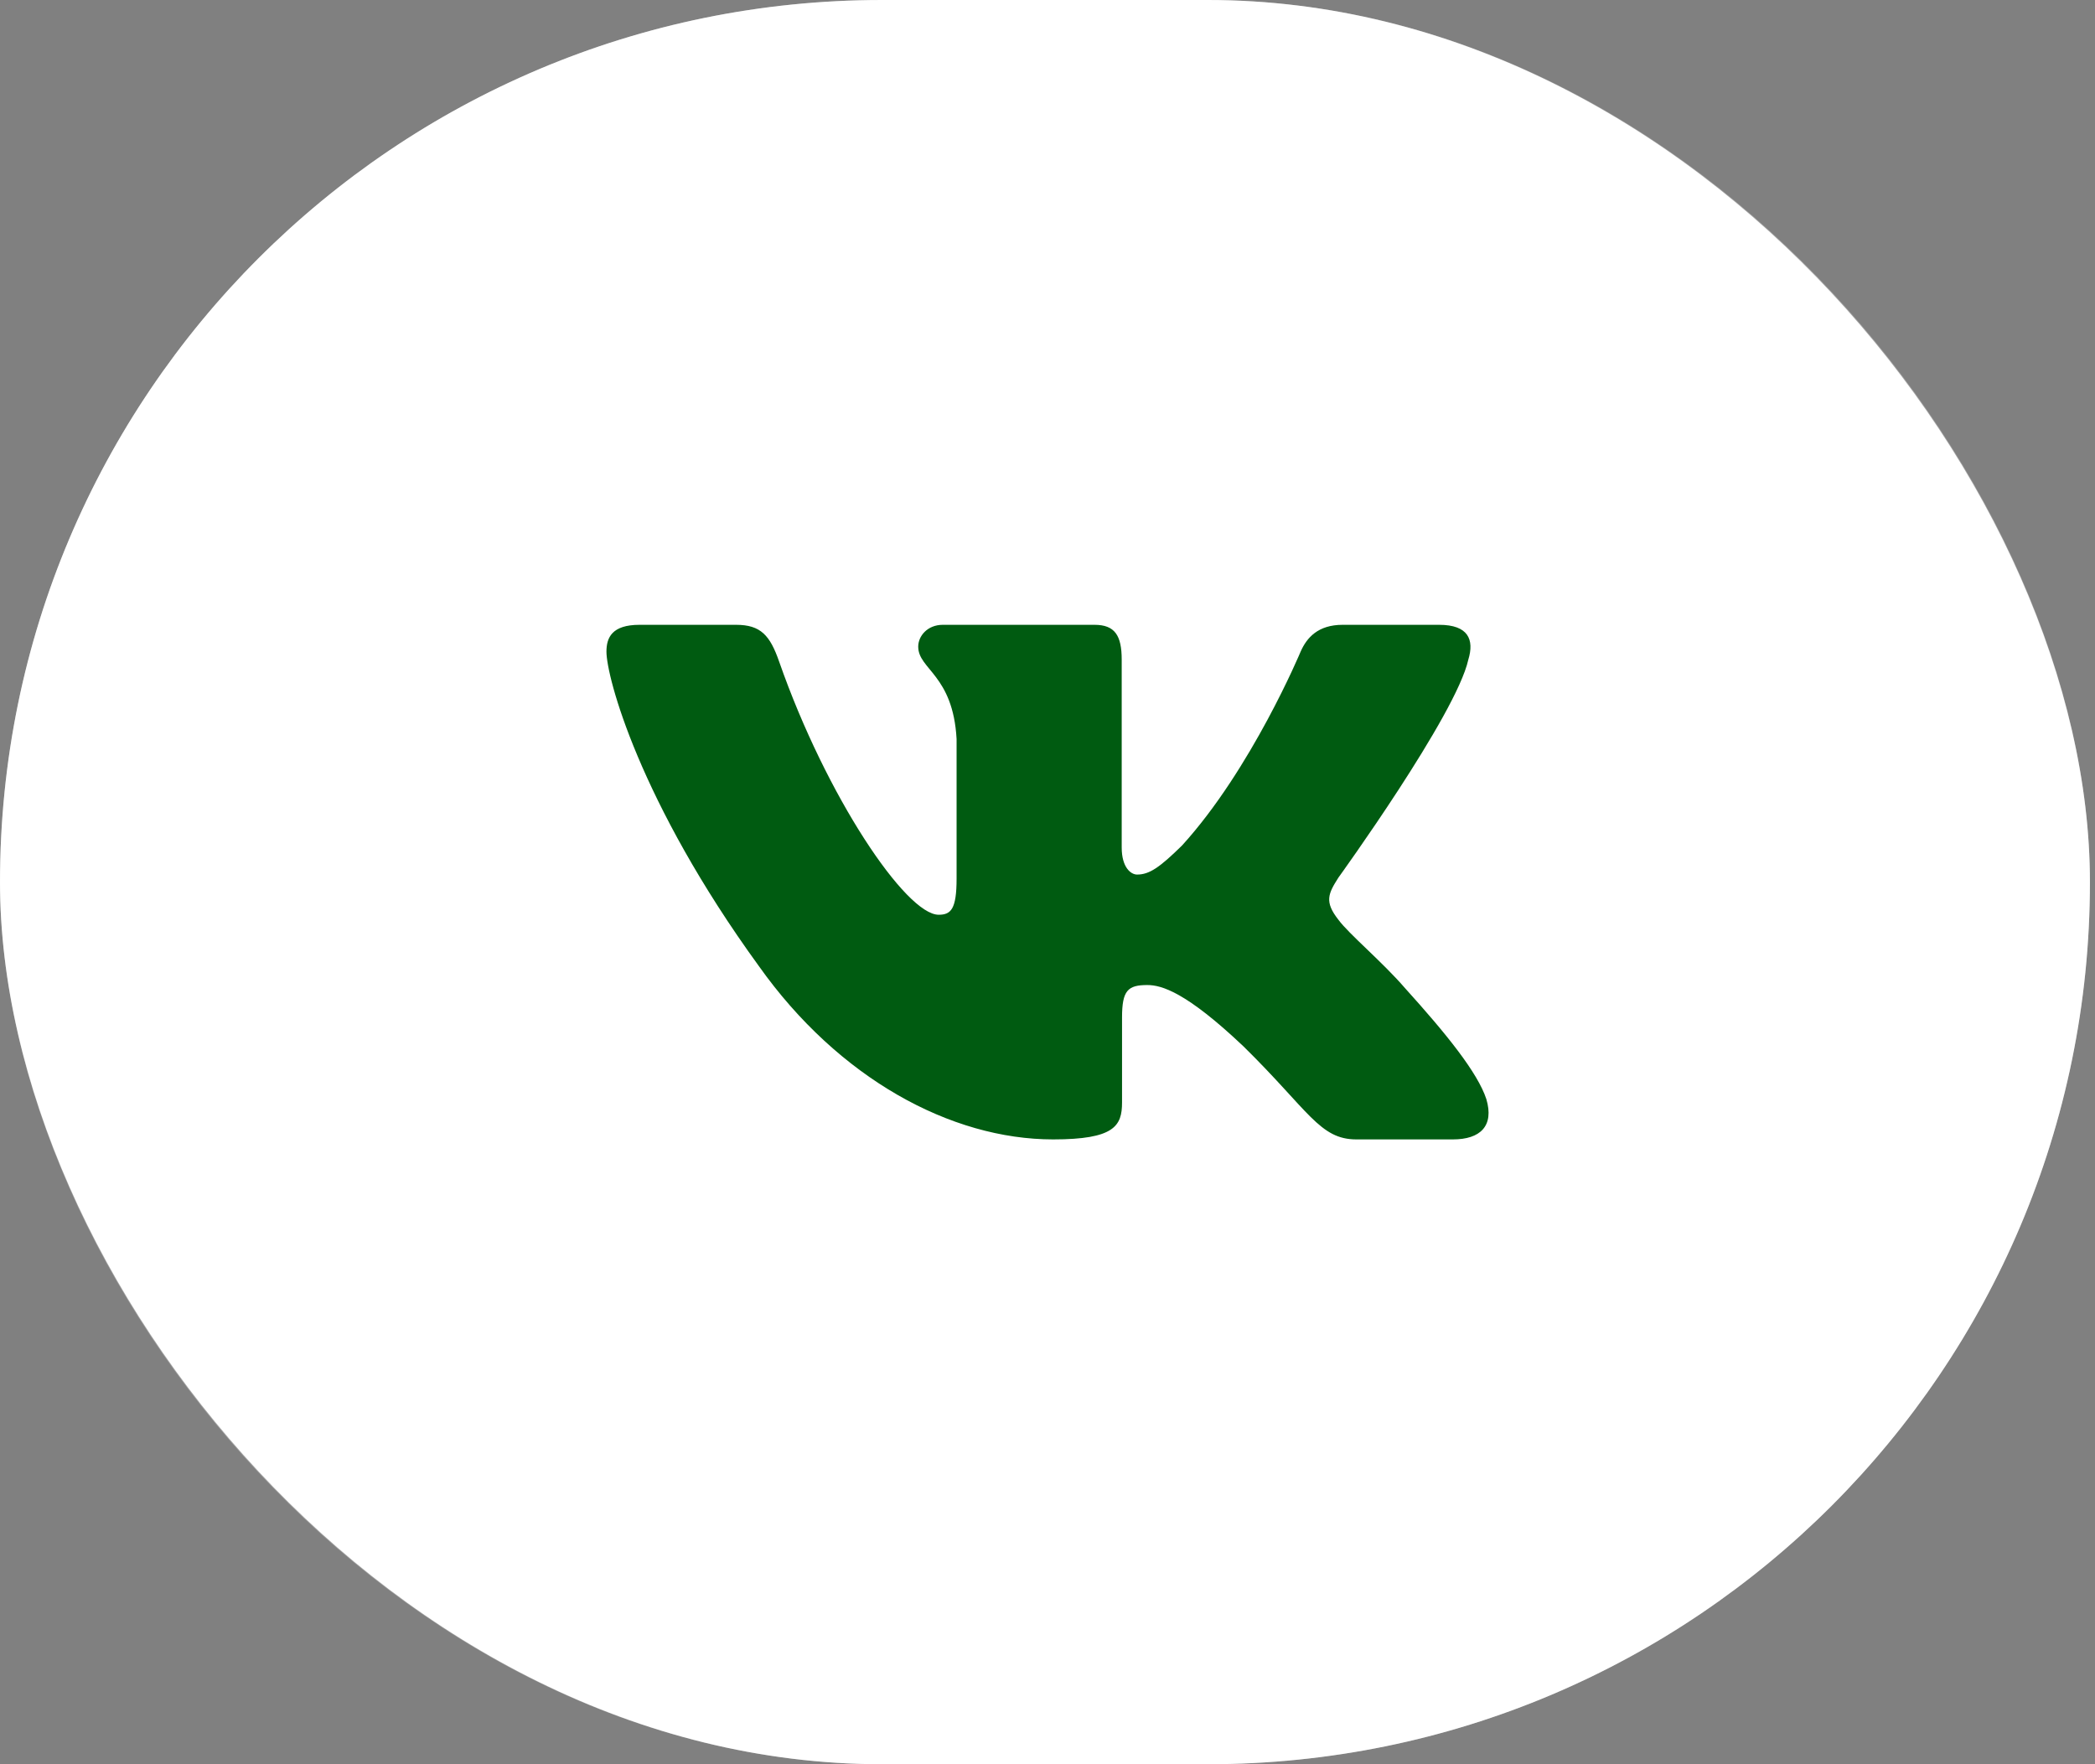
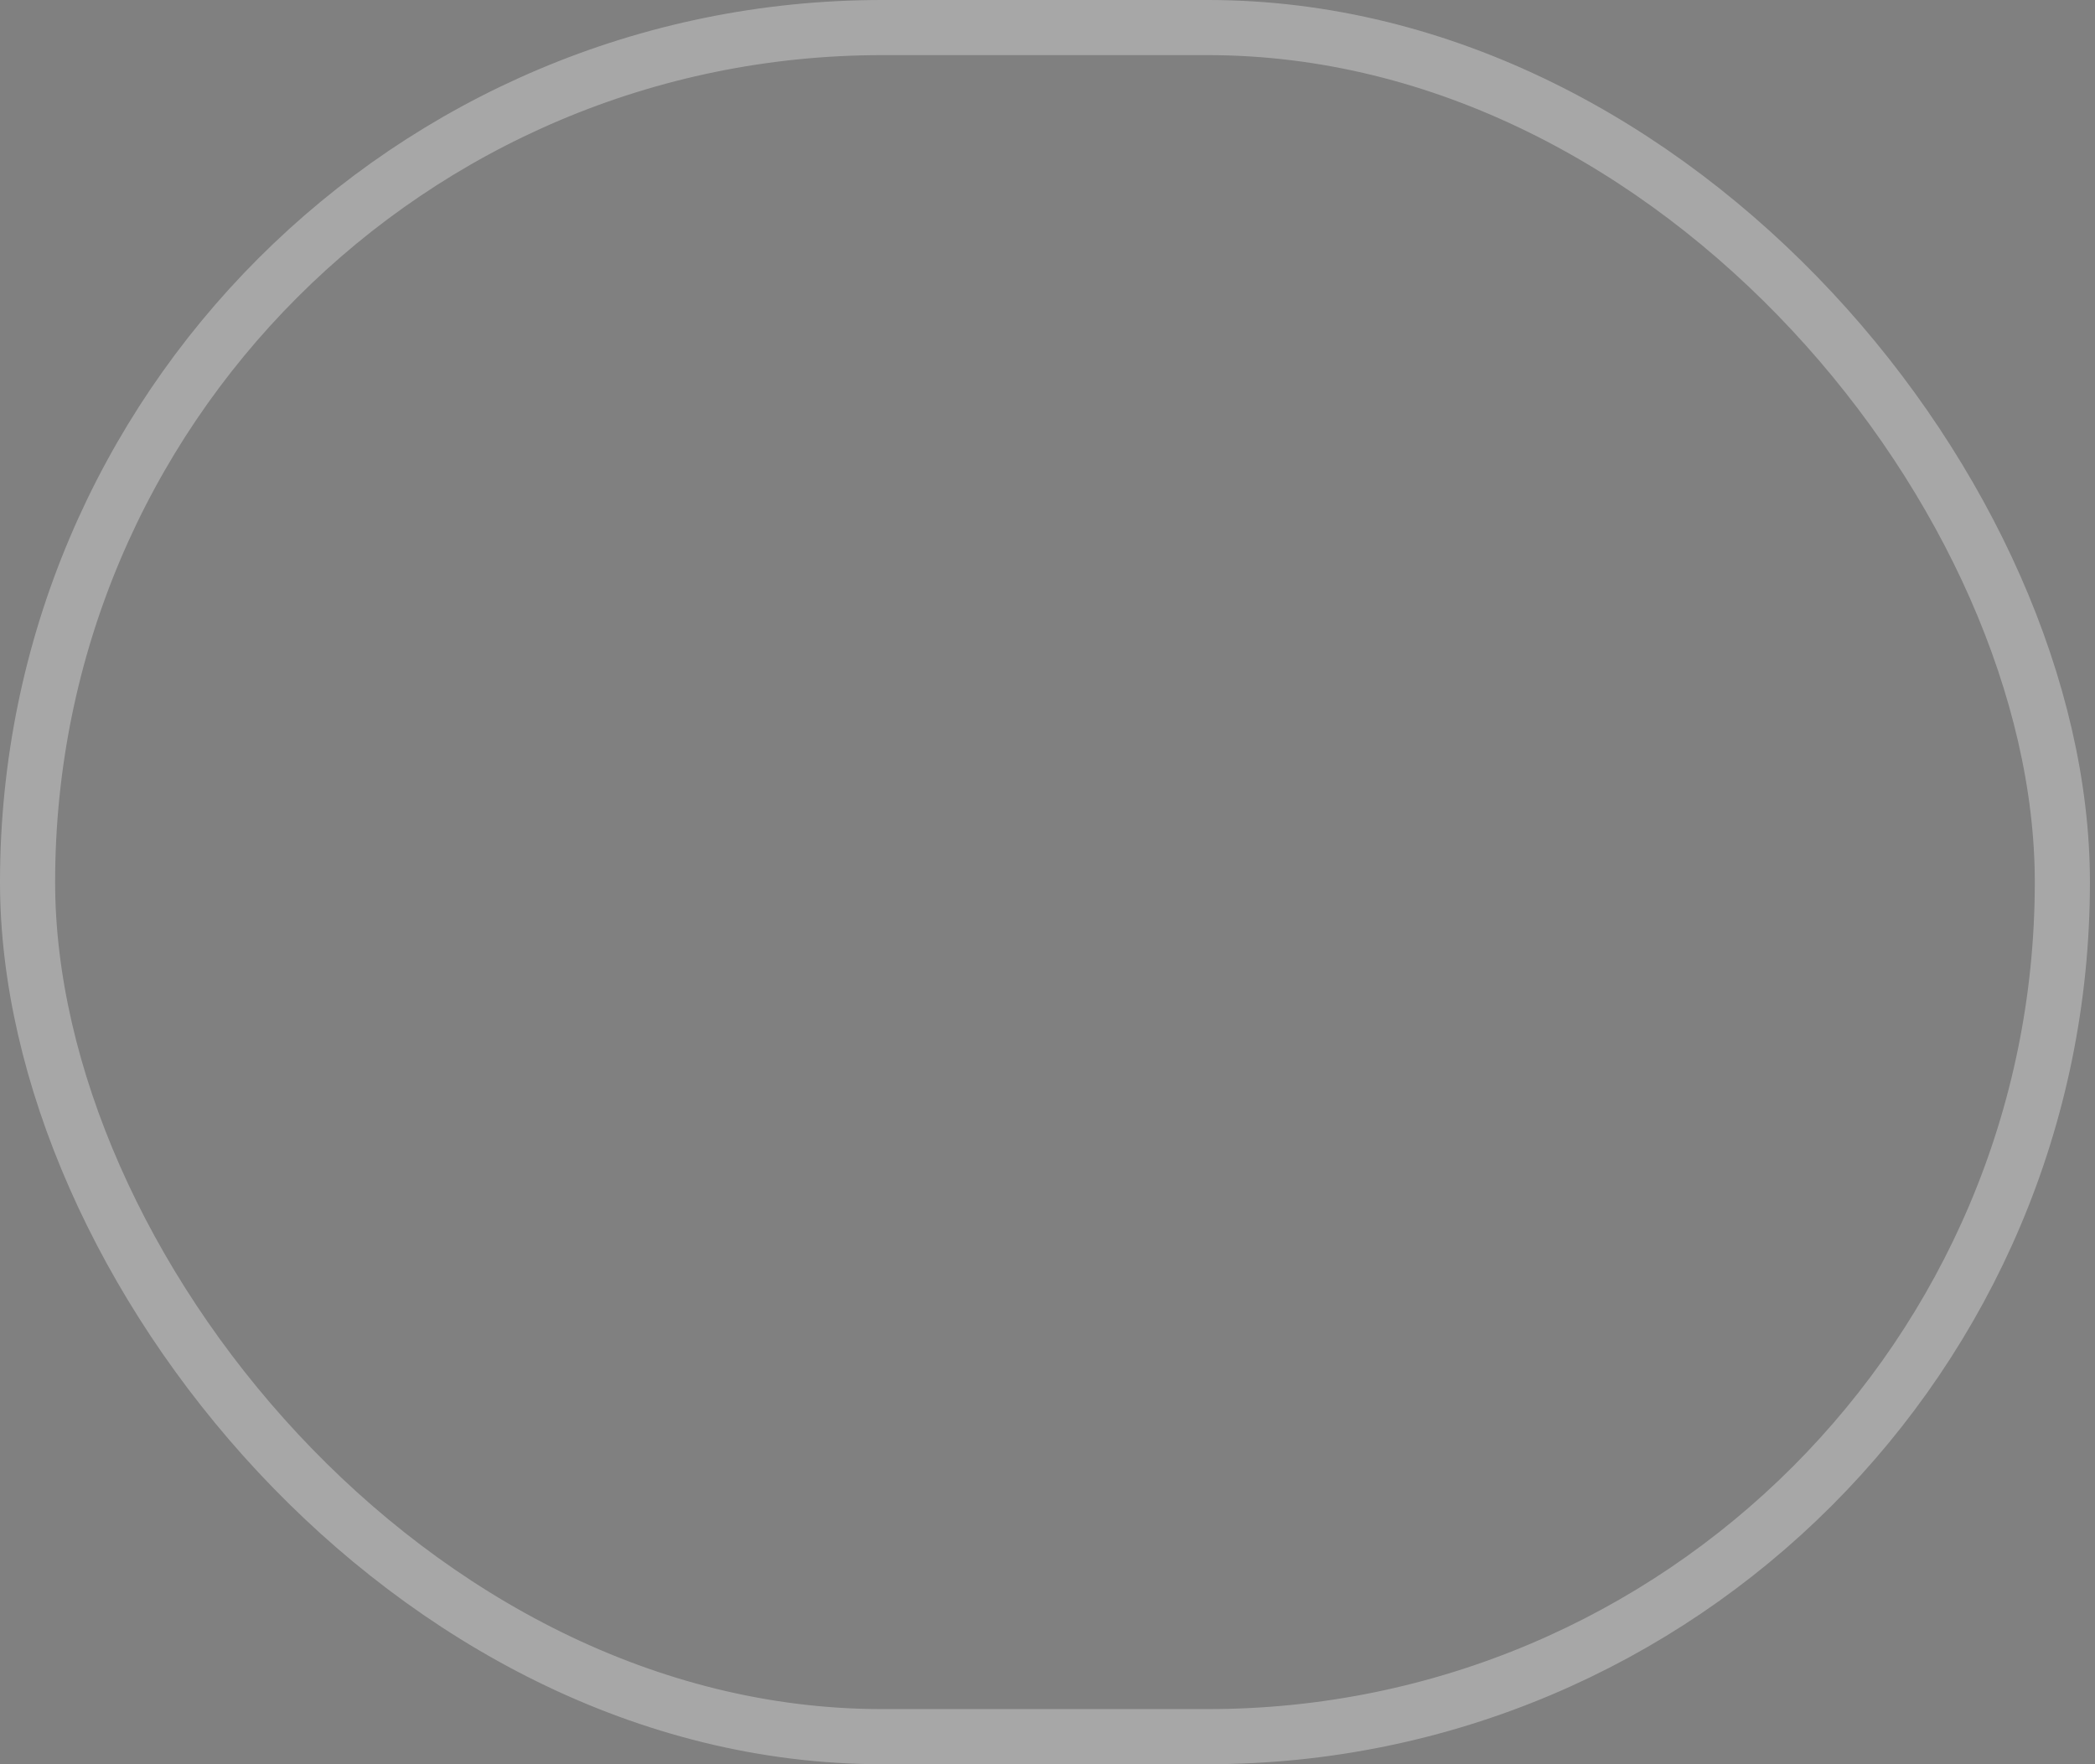
<svg xmlns="http://www.w3.org/2000/svg" width="38" height="32" viewBox="0 0 38 32" fill="none">
  <rect x="0" y="0" width="38" height="32" fill="#808080" stroke="none" />
  <g data-figma-bg-blur-radius="4">
-     <rect width="37.908" height="32" rx="16" fill="white" />
    <rect x="0.5" y="0.5" width="36.908" height="31" rx="15.5" stroke="white" stroke-opacity="0.31" />
  </g>
  <g clip-path="url(#clip1_641_47)">
    <path fill-rule="evenodd" clip-rule="evenodd" d="M26.633 11.965C26.744 11.601 26.633 11.333 26.103 11.333H24.353C23.908 11.333 23.703 11.565 23.591 11.82C23.591 11.82 22.701 13.951 21.441 15.335C21.033 15.736 20.847 15.863 20.625 15.863C20.513 15.863 20.346 15.736 20.346 15.371V11.965C20.346 11.528 20.223 11.333 19.853 11.333H17.101C16.823 11.333 16.655 11.536 16.655 11.729C16.655 12.143 17.286 12.239 17.351 13.404V15.936C17.351 16.491 17.249 16.592 17.026 16.592C16.433 16.592 14.989 14.451 14.133 12.002C13.967 11.525 13.799 11.333 13.351 11.333H11.6C11.1 11.333 11 11.565 11 11.82C11 12.275 11.593 14.533 13.763 17.521C15.21 19.561 17.247 20.667 19.102 20.667C20.215 20.667 20.352 20.421 20.352 19.998V18.456C20.352 17.965 20.457 17.867 20.81 17.867C21.07 17.867 21.515 17.995 22.553 18.978C23.74 20.144 23.935 20.667 24.603 20.667H26.353C26.853 20.667 27.104 20.421 26.96 19.936C26.801 19.453 26.235 18.753 25.483 17.921C25.075 17.448 24.463 16.938 24.277 16.683C24.018 16.355 24.092 16.209 24.277 15.918C24.277 15.918 26.411 12.967 26.633 11.965" fill="#005B11" />
  </g>
  <defs>
    <clipPath id="bgblur_0_641_47_clip_path" transform="translate(4 4)">
-       <rect width="37.908" height="32" rx="16" />
-     </clipPath>
+       </clipPath>
    <clipPath id="clip1_641_47">
-       <rect width="16" height="16" fill="white" transform="translate(11 8)" />
-     </clipPath>
+       </clipPath>
  </defs>
</svg>